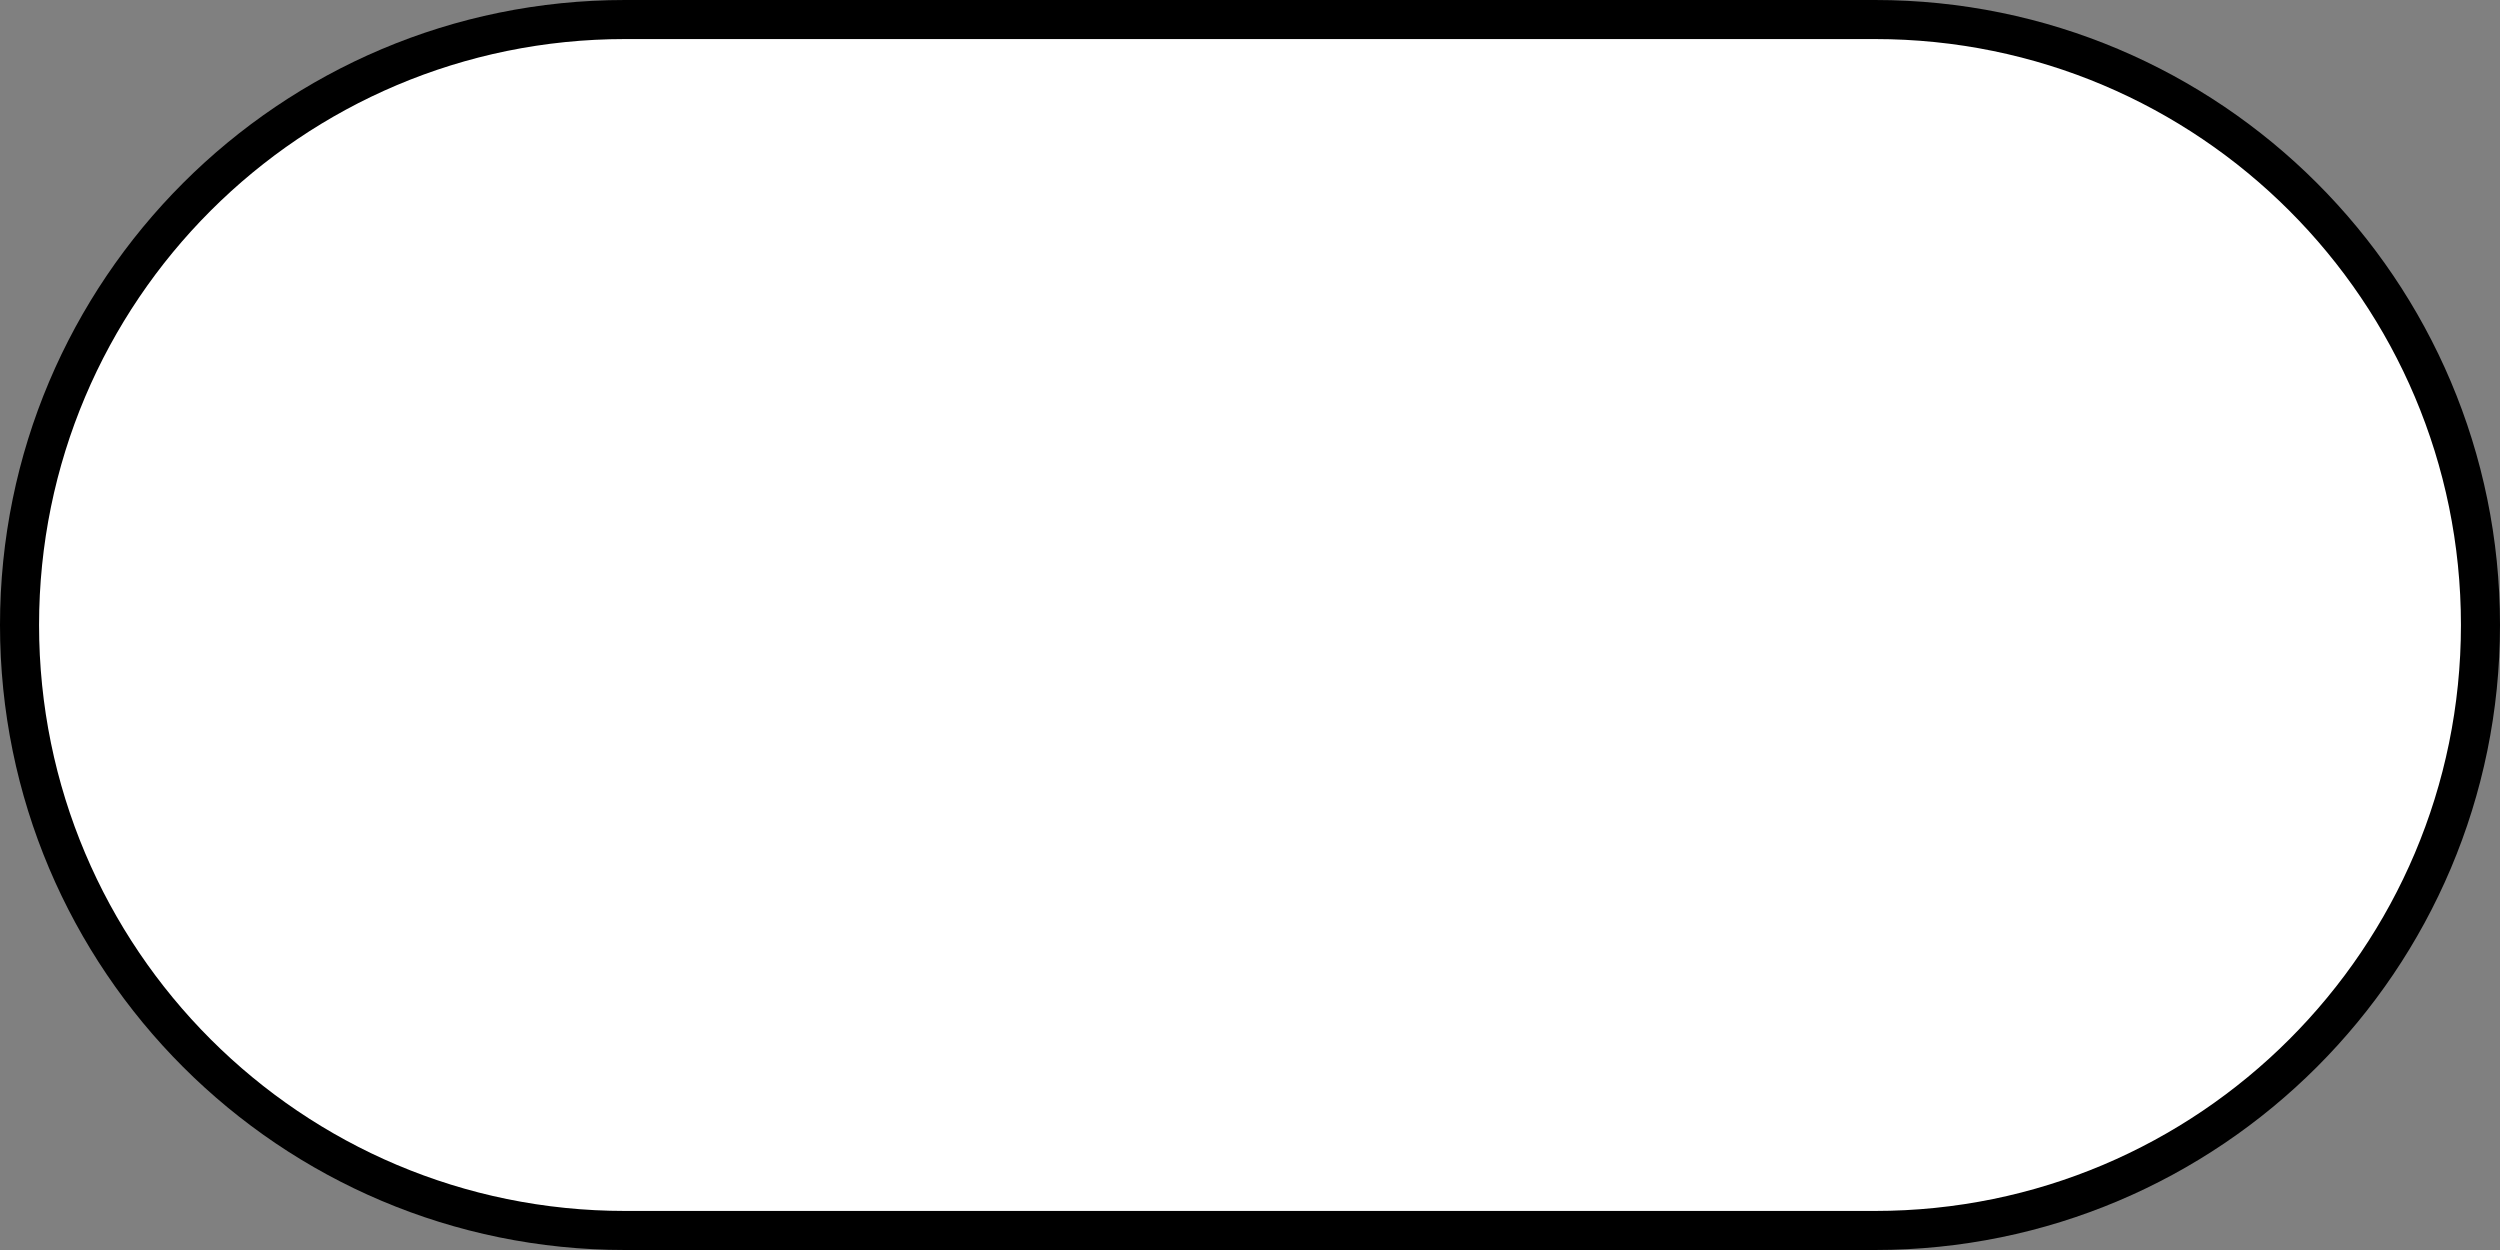
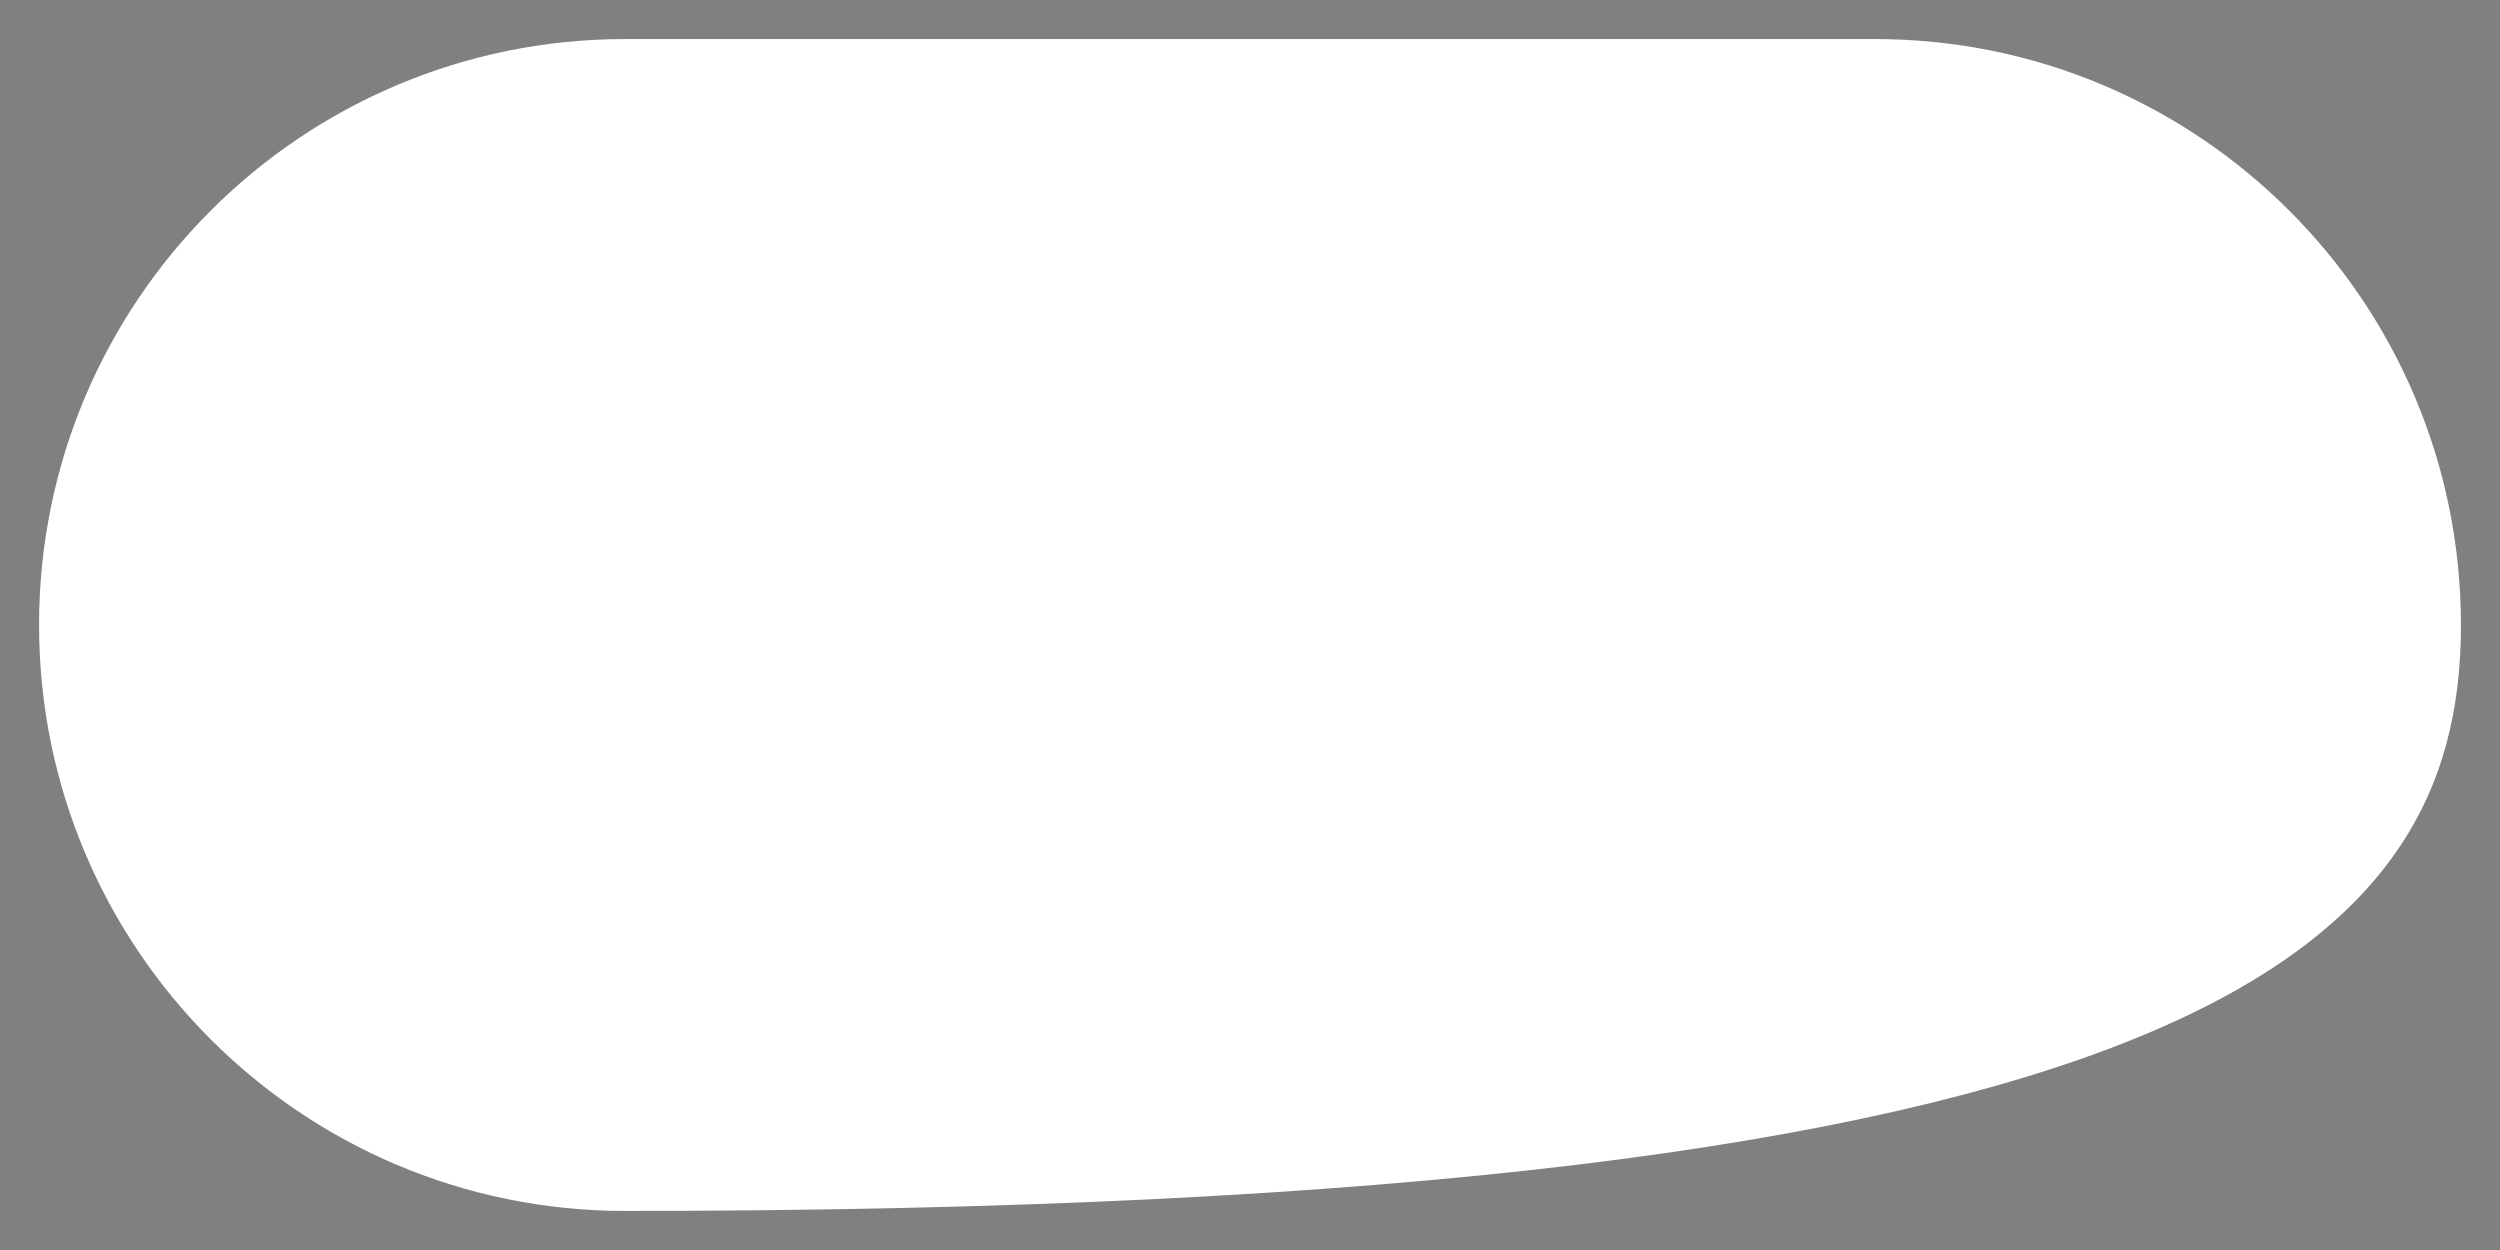
<svg xmlns="http://www.w3.org/2000/svg" xmlns:ns1="http://www.inkscape.org/namespaces/inkscape" xmlns:ns2="http://sodipodi.sourceforge.net/DTD/sodipodi-0.dtd" width="320" height="160" id="svg2" version="1.1" ns1:version="0.48.5 r10040" ns2:docname="Flowchart Terminal.svg">
  <rect width="100%" height="100%" fill="#808080" stroke="none" />
  <defs id="defs4" />
  <ns2:namedview id="base" pagecolor="#ffffff" bordercolor="#666666" borderopacity="1.0" ns1:pageopacity="0.0" ns1:pageshadow="2" ns1:zoom="2.51" ns1:cx="185.83107" ns1:cy="83.888408" ns1:document-units="px" ns1:current-layer="layer1" showgrid="true" ns1:snap-bbox="true" ns1:window-width="1366" ns1:window-height="705" ns1:window-x="-8" ns1:window-y="-8" ns1:window-maximized="1" showguides="true" ns1:guide-bbox="true" fit-margin-top="0" fit-margin-left="0" fit-margin-right="0" fit-margin-bottom="0" ns1:snap-center="true" ns1:bbox-nodes="true" ns1:snap-nodes="false">
    <ns1:grid type="xygrid" id="grid2985" empspacing="5" visible="true" enabled="true" snapvisiblegridlinesonly="true" originx="635px" originy="-1310px" />
  </ns2:namedview>
  <g ns1:label="Layer 1" ns1:groupmode="layer" id="layer1" transform="translate(635,417.638)">
-     <path style="fill:#000000;fill-opacity:1;stroke:none" d="M 80,0 C 35.817,0 0,35.817 0,80 c 0,44.183 35.817,80 80,80 l 160,0 c 44.183,0 80,-35.817 80,-80 C 320,35.817 284.183,0 240,0 L 80,0 z" transform="translate(-635,-417.638)" id="rect2990-7" ns1:connector-curvature="0" />
-     <path style="fill:#ffffff;fill-opacity:1;stroke:none" d="M 80 5 C 38.579 5 5 38.579 5 80 C 5 121.421 38.579 155 80 155 L 240 155 C 281.421 155 315 121.421 315 80 C 315 38.579 281.421 5 240 5 L 80 5 z " transform="translate(-635,-417.638)" id="path2985" />
+     <path style="fill:#ffffff;fill-opacity:1;stroke:none" d="M 80 5 C 38.579 5 5 38.579 5 80 C 5 121.421 38.579 155 80 155 C 281.421 155 315 121.421 315 80 C 315 38.579 281.421 5 240 5 L 80 5 z " transform="translate(-635,-417.638)" id="path2985" />
  </g>
</svg>